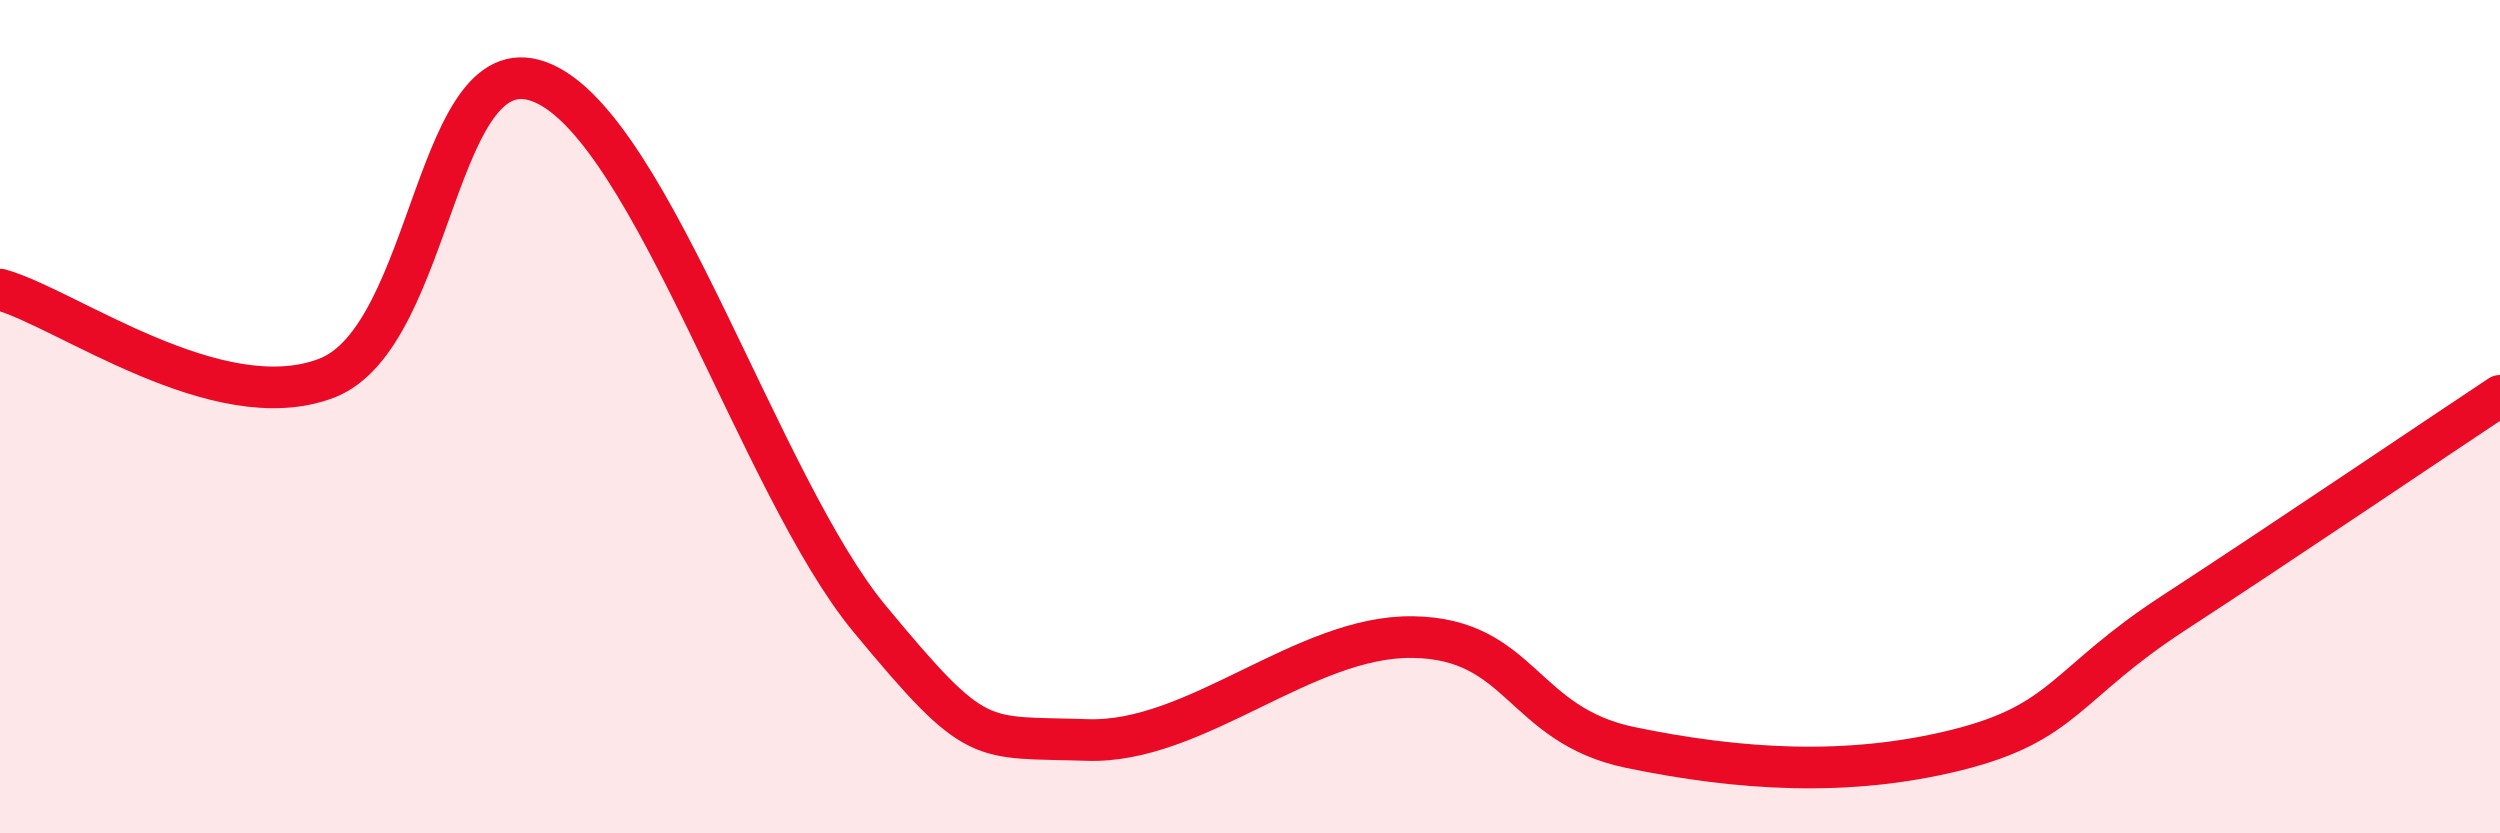
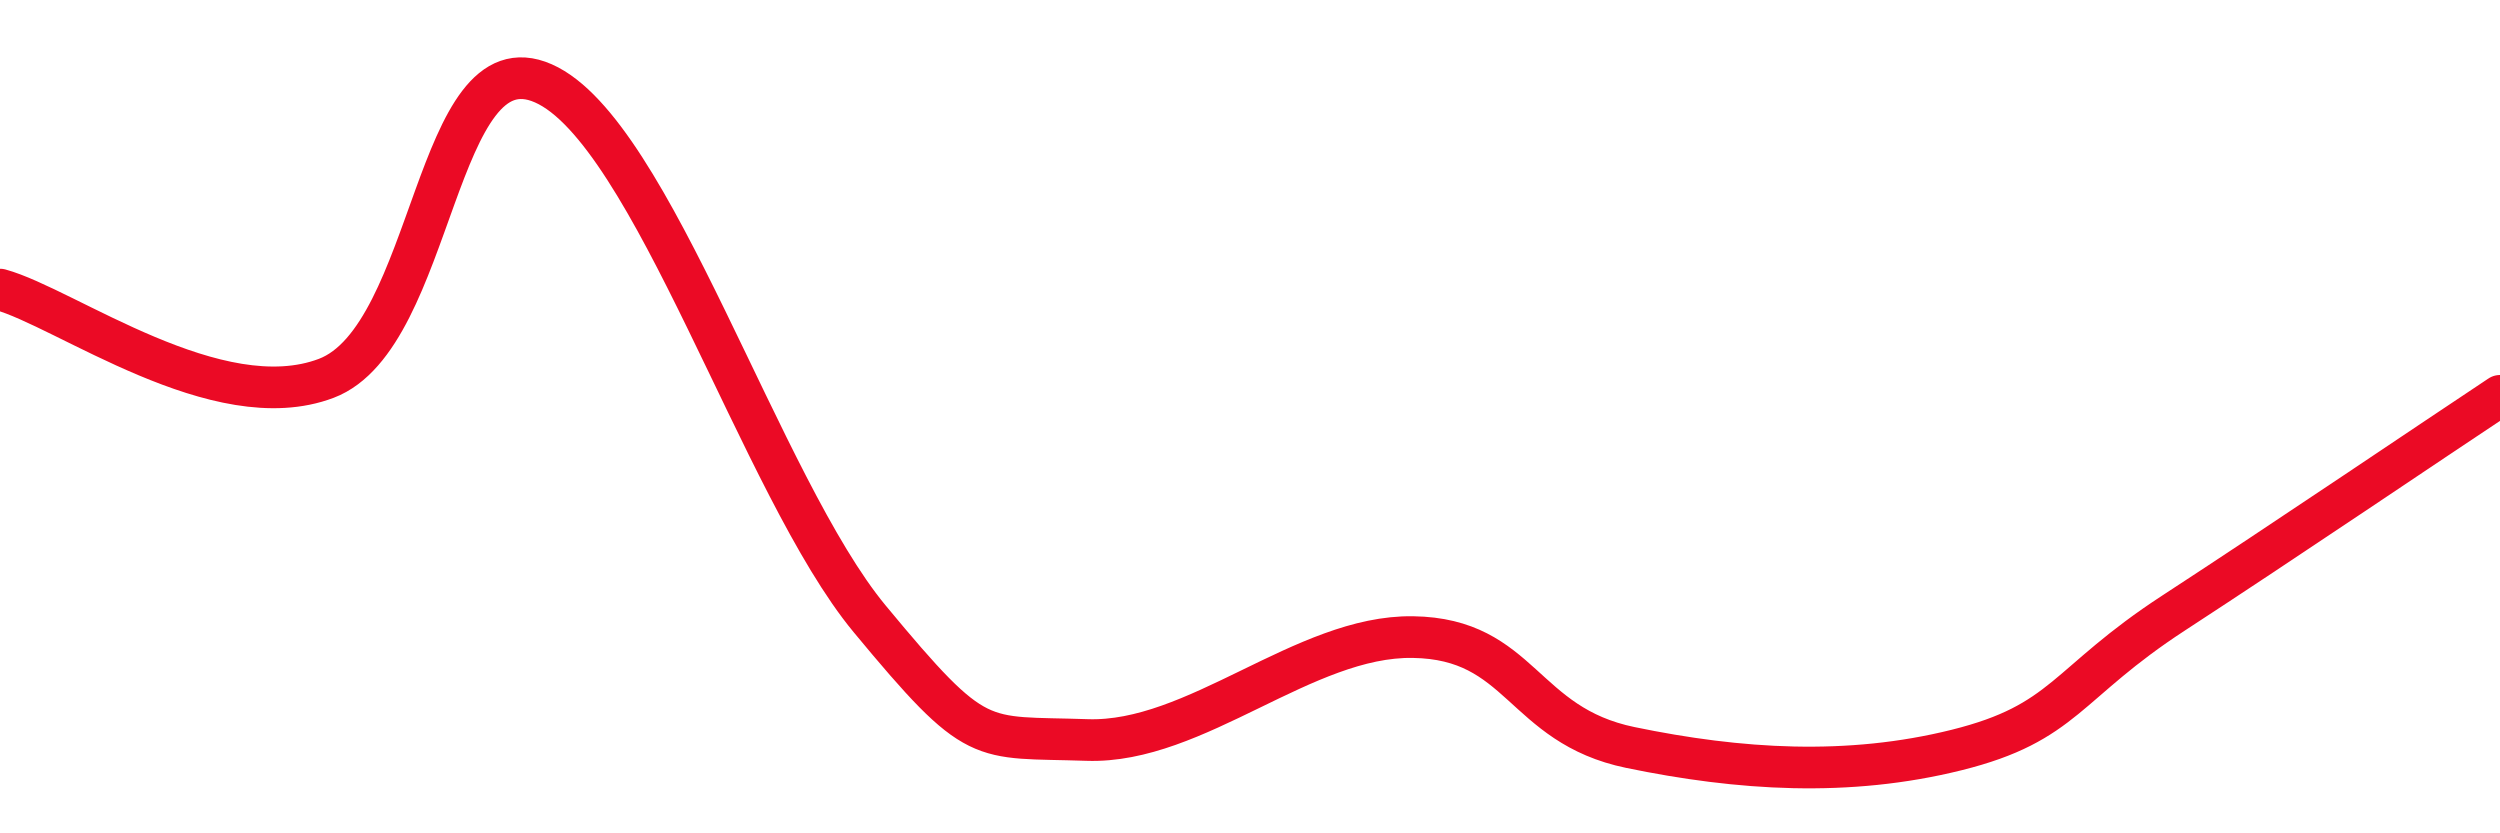
<svg xmlns="http://www.w3.org/2000/svg" width="60" height="20" viewBox="0 0 60 20">
-   <path d="M 0,6.95 C 1.57,7.38 5.22,10.07 7.83,9.08 C 10.44,8.09 10.43,0.85 13.04,2 C 15.65,3.15 18.26,11.7 20.87,14.85 C 23.48,18 23.48,17.67 26.09,17.76 C 28.7,17.85 31.3,15.25 33.91,15.29 C 36.52,15.33 36.52,17.4 39.13,17.94 C 41.74,18.48 44.35,18.65 46.96,18 C 49.57,17.35 49.56,16.41 52.17,14.71 C 54.78,13.01 58.43,10.54 60,9.5L60 20L0 20Z" fill="#EB0A25" opacity="0.1" stroke-linecap="round" stroke-linejoin="round" />
  <path d="M 0,6.95 C 1.57,7.38 5.22,10.07 7.83,9.08 C 10.44,8.09 10.43,0.85 13.04,2 C 15.65,3.15 18.26,11.7 20.87,14.85 C 23.48,18 23.48,17.67 26.09,17.76 C 28.7,17.85 31.3,15.25 33.91,15.29 C 36.52,15.33 36.52,17.4 39.13,17.94 C 41.74,18.48 44.35,18.65 46.96,18 C 49.57,17.35 49.56,16.41 52.17,14.71 C 54.78,13.01 58.43,10.54 60,9.5" stroke="#EB0A25" stroke-width="1" fill="none" stroke-linecap="round" stroke-linejoin="round" />
</svg>